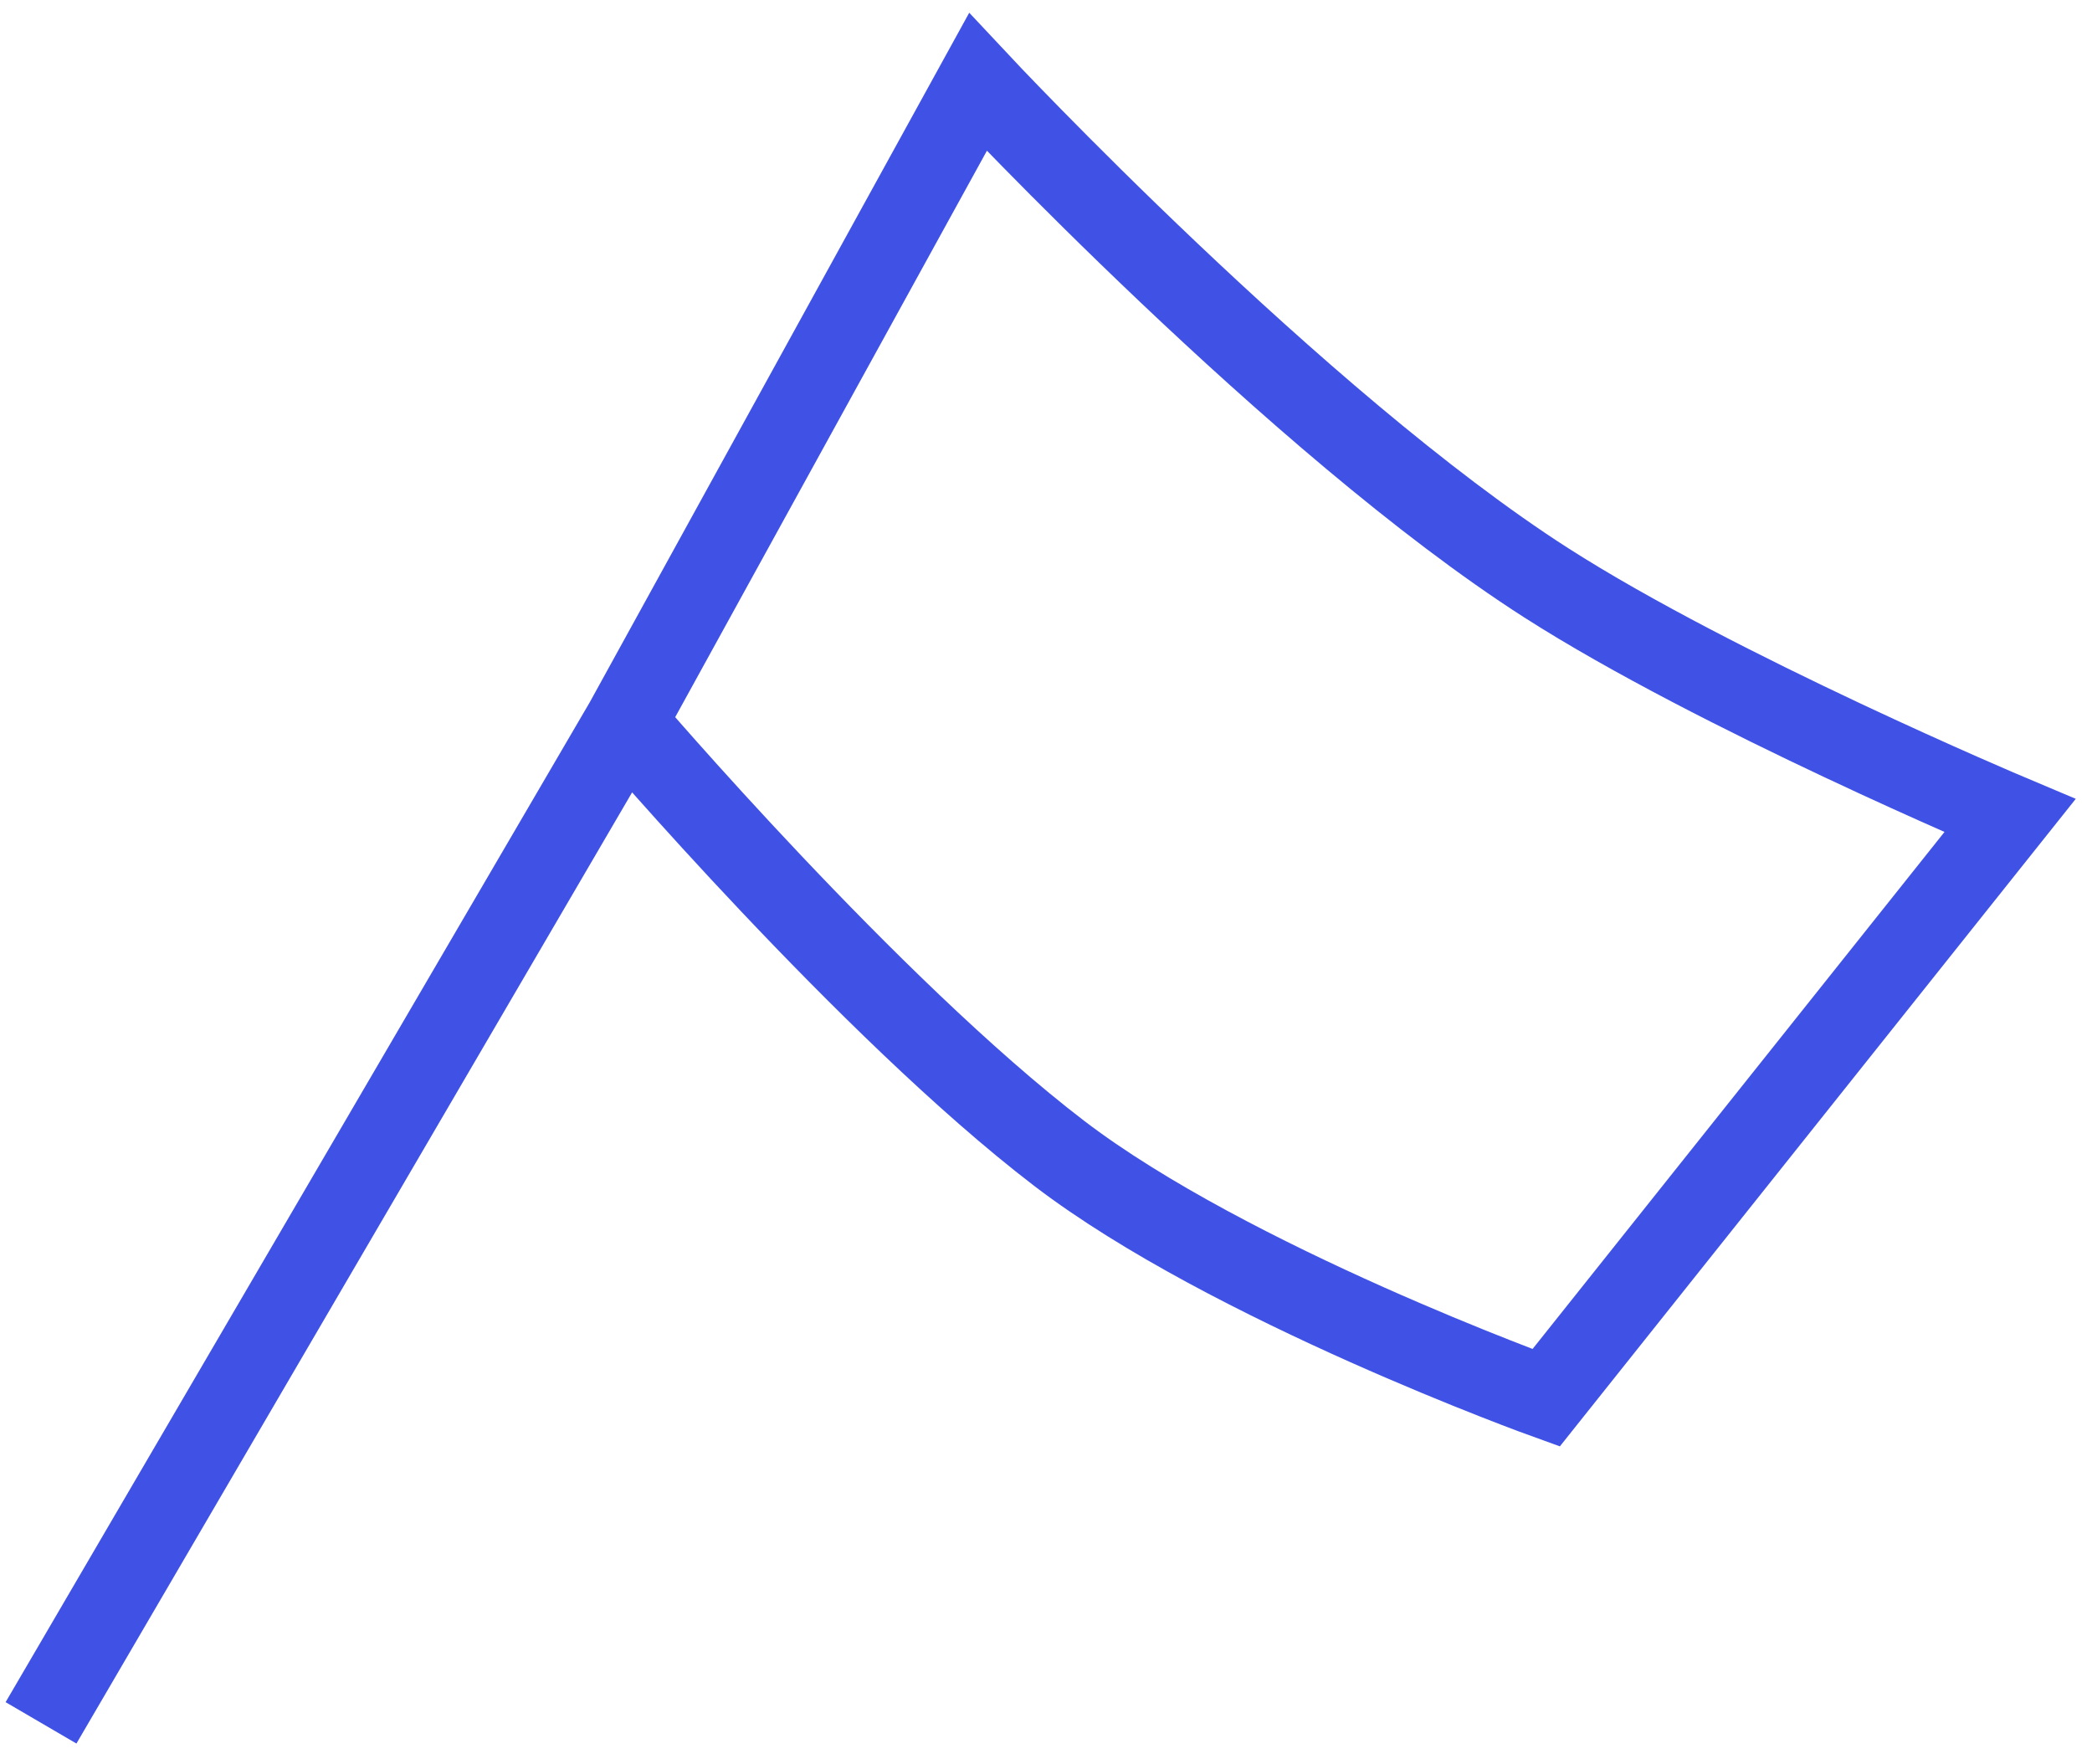
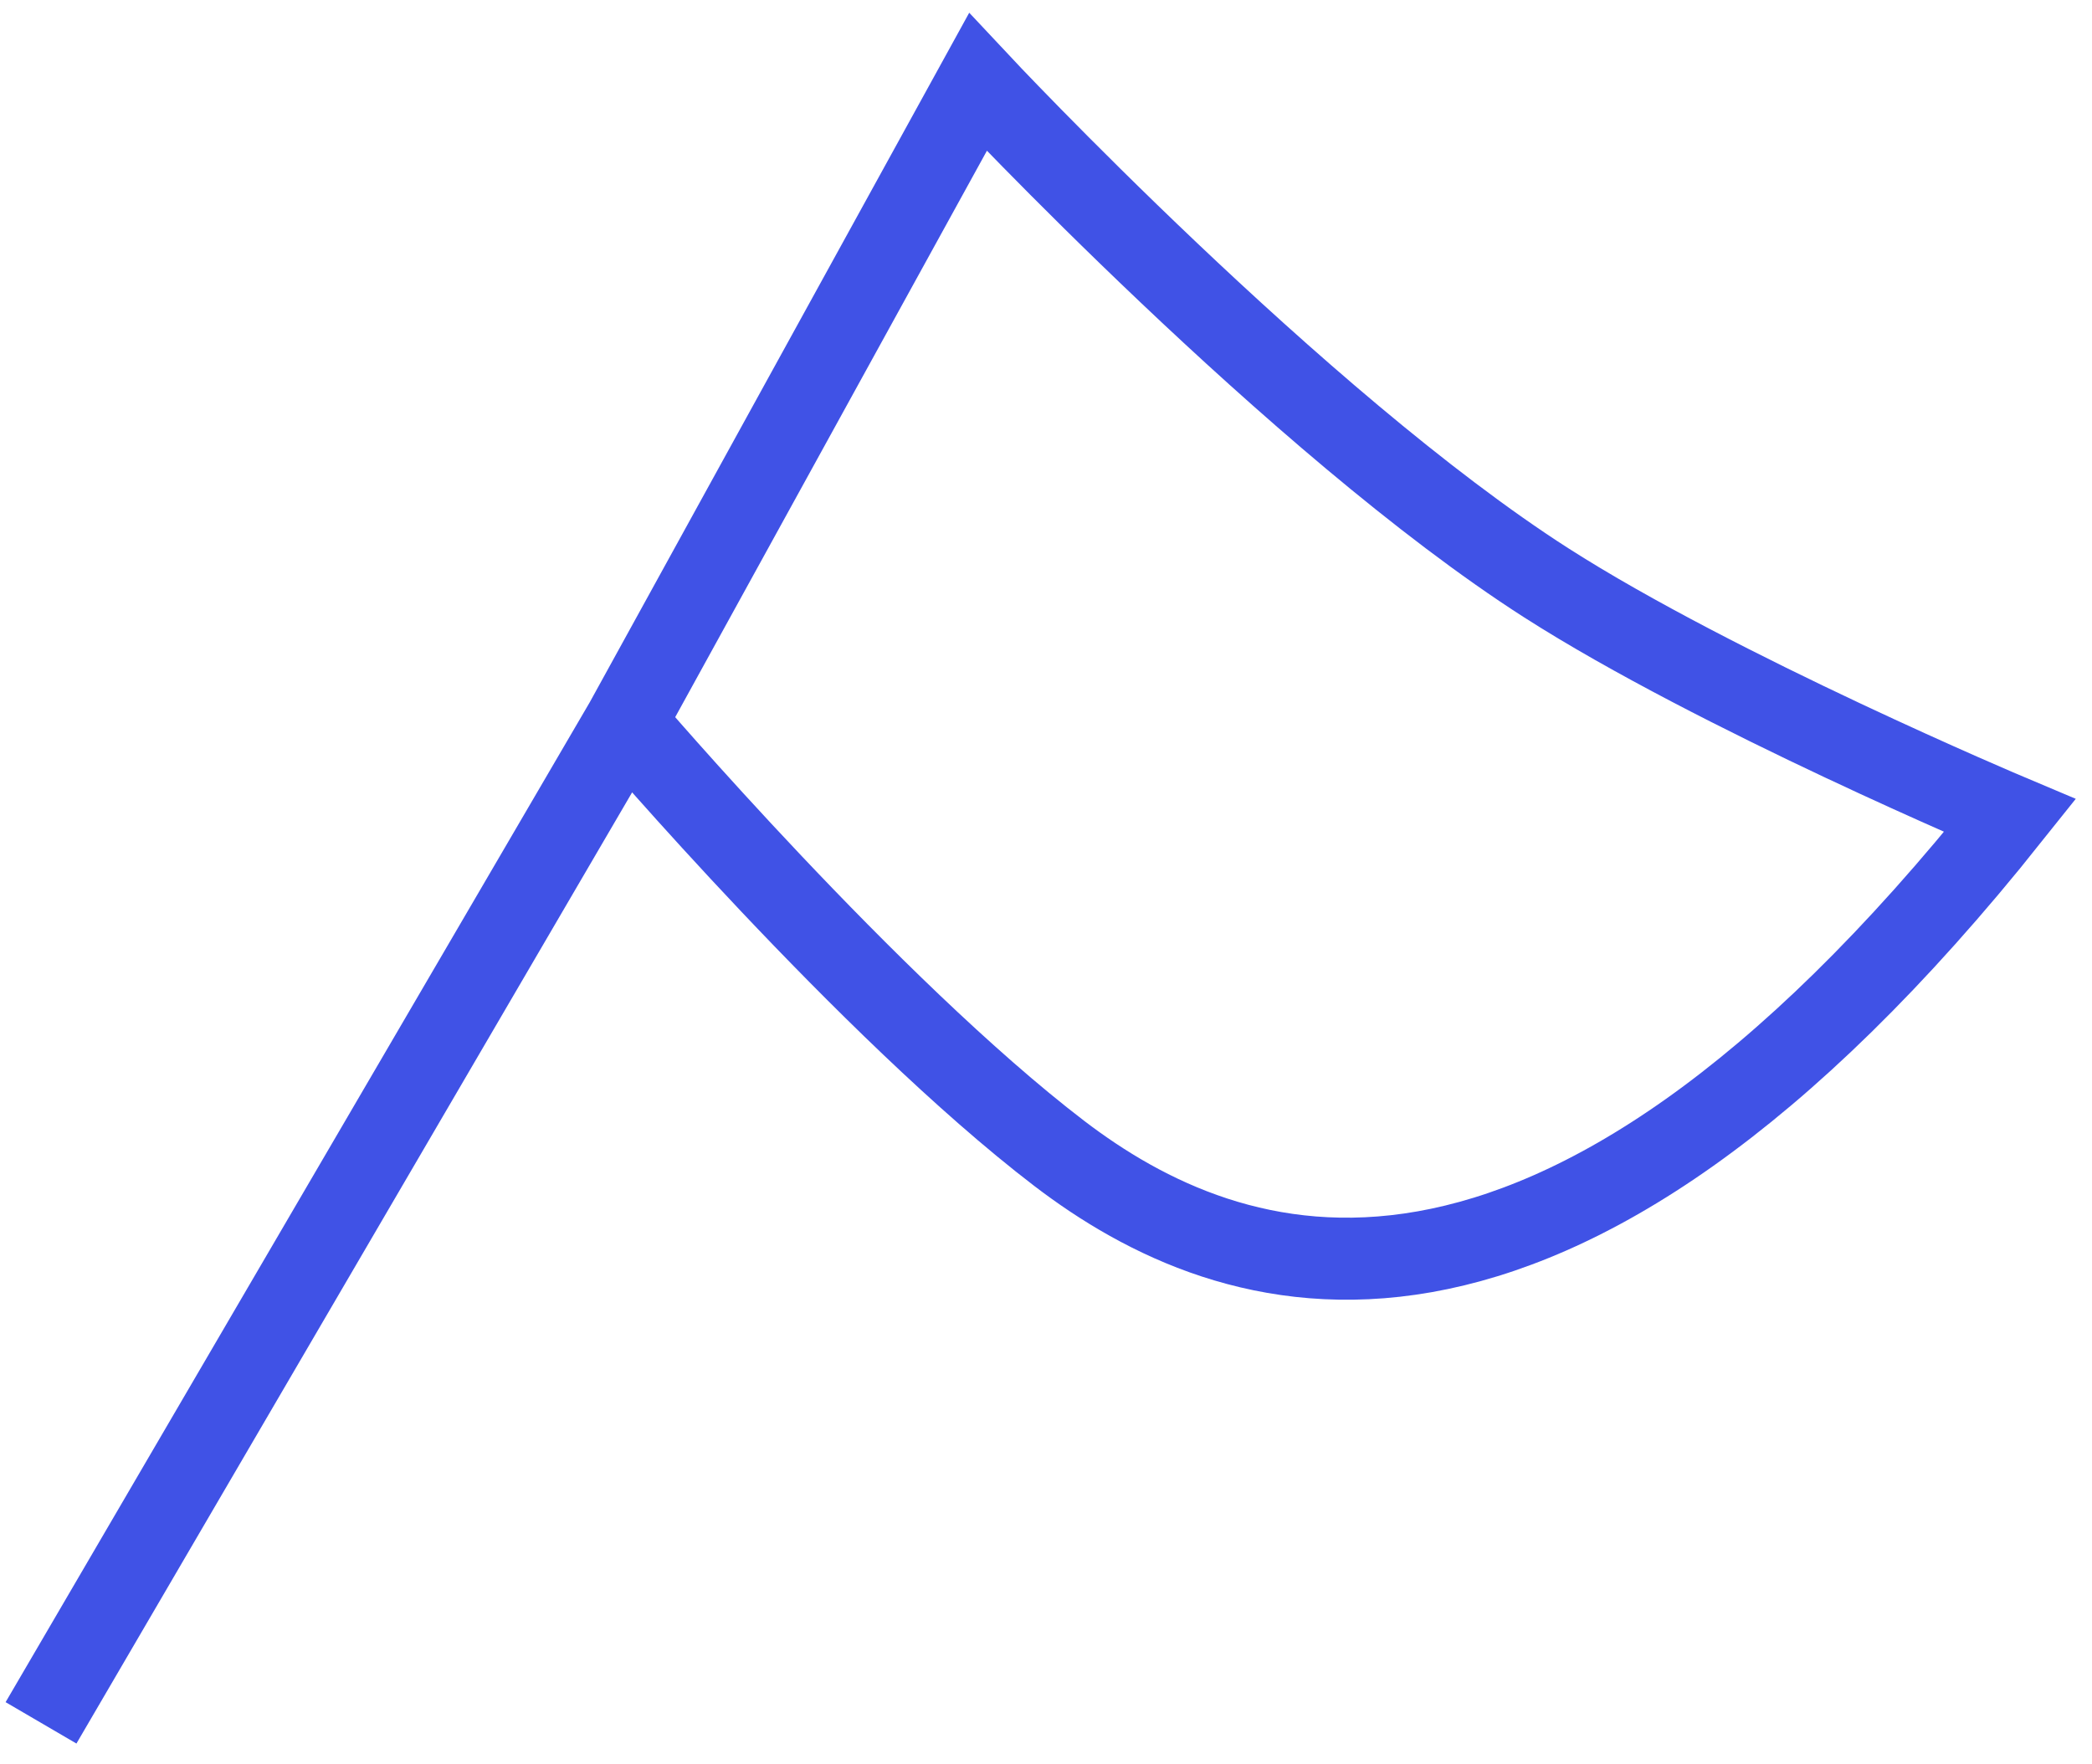
<svg xmlns="http://www.w3.org/2000/svg" width="51" height="43" viewBox="0 0 51 43" fill="none">
-   <path d="M1 42L15.248 17.612M15.248 17.612L23.84 2C23.84 2 31.625 10.319 37.692 14.206C41.854 16.872 49 19.883 49 19.883L37.692 34.076C37.692 34.076 29.984 31.3 25.819 28.115C21.193 24.576 15.248 17.612 15.248 17.612Z" stroke="#4052E6" stroke-width="2" />
+   <path d="M1 42L15.248 17.612M15.248 17.612L23.84 2C23.84 2 31.625 10.319 37.692 14.206C41.854 16.872 49 19.883 49 19.883C37.692 34.076 29.984 31.3 25.819 28.115C21.193 24.576 15.248 17.612 15.248 17.612Z" stroke="#4052E6" stroke-width="2" />
</svg>